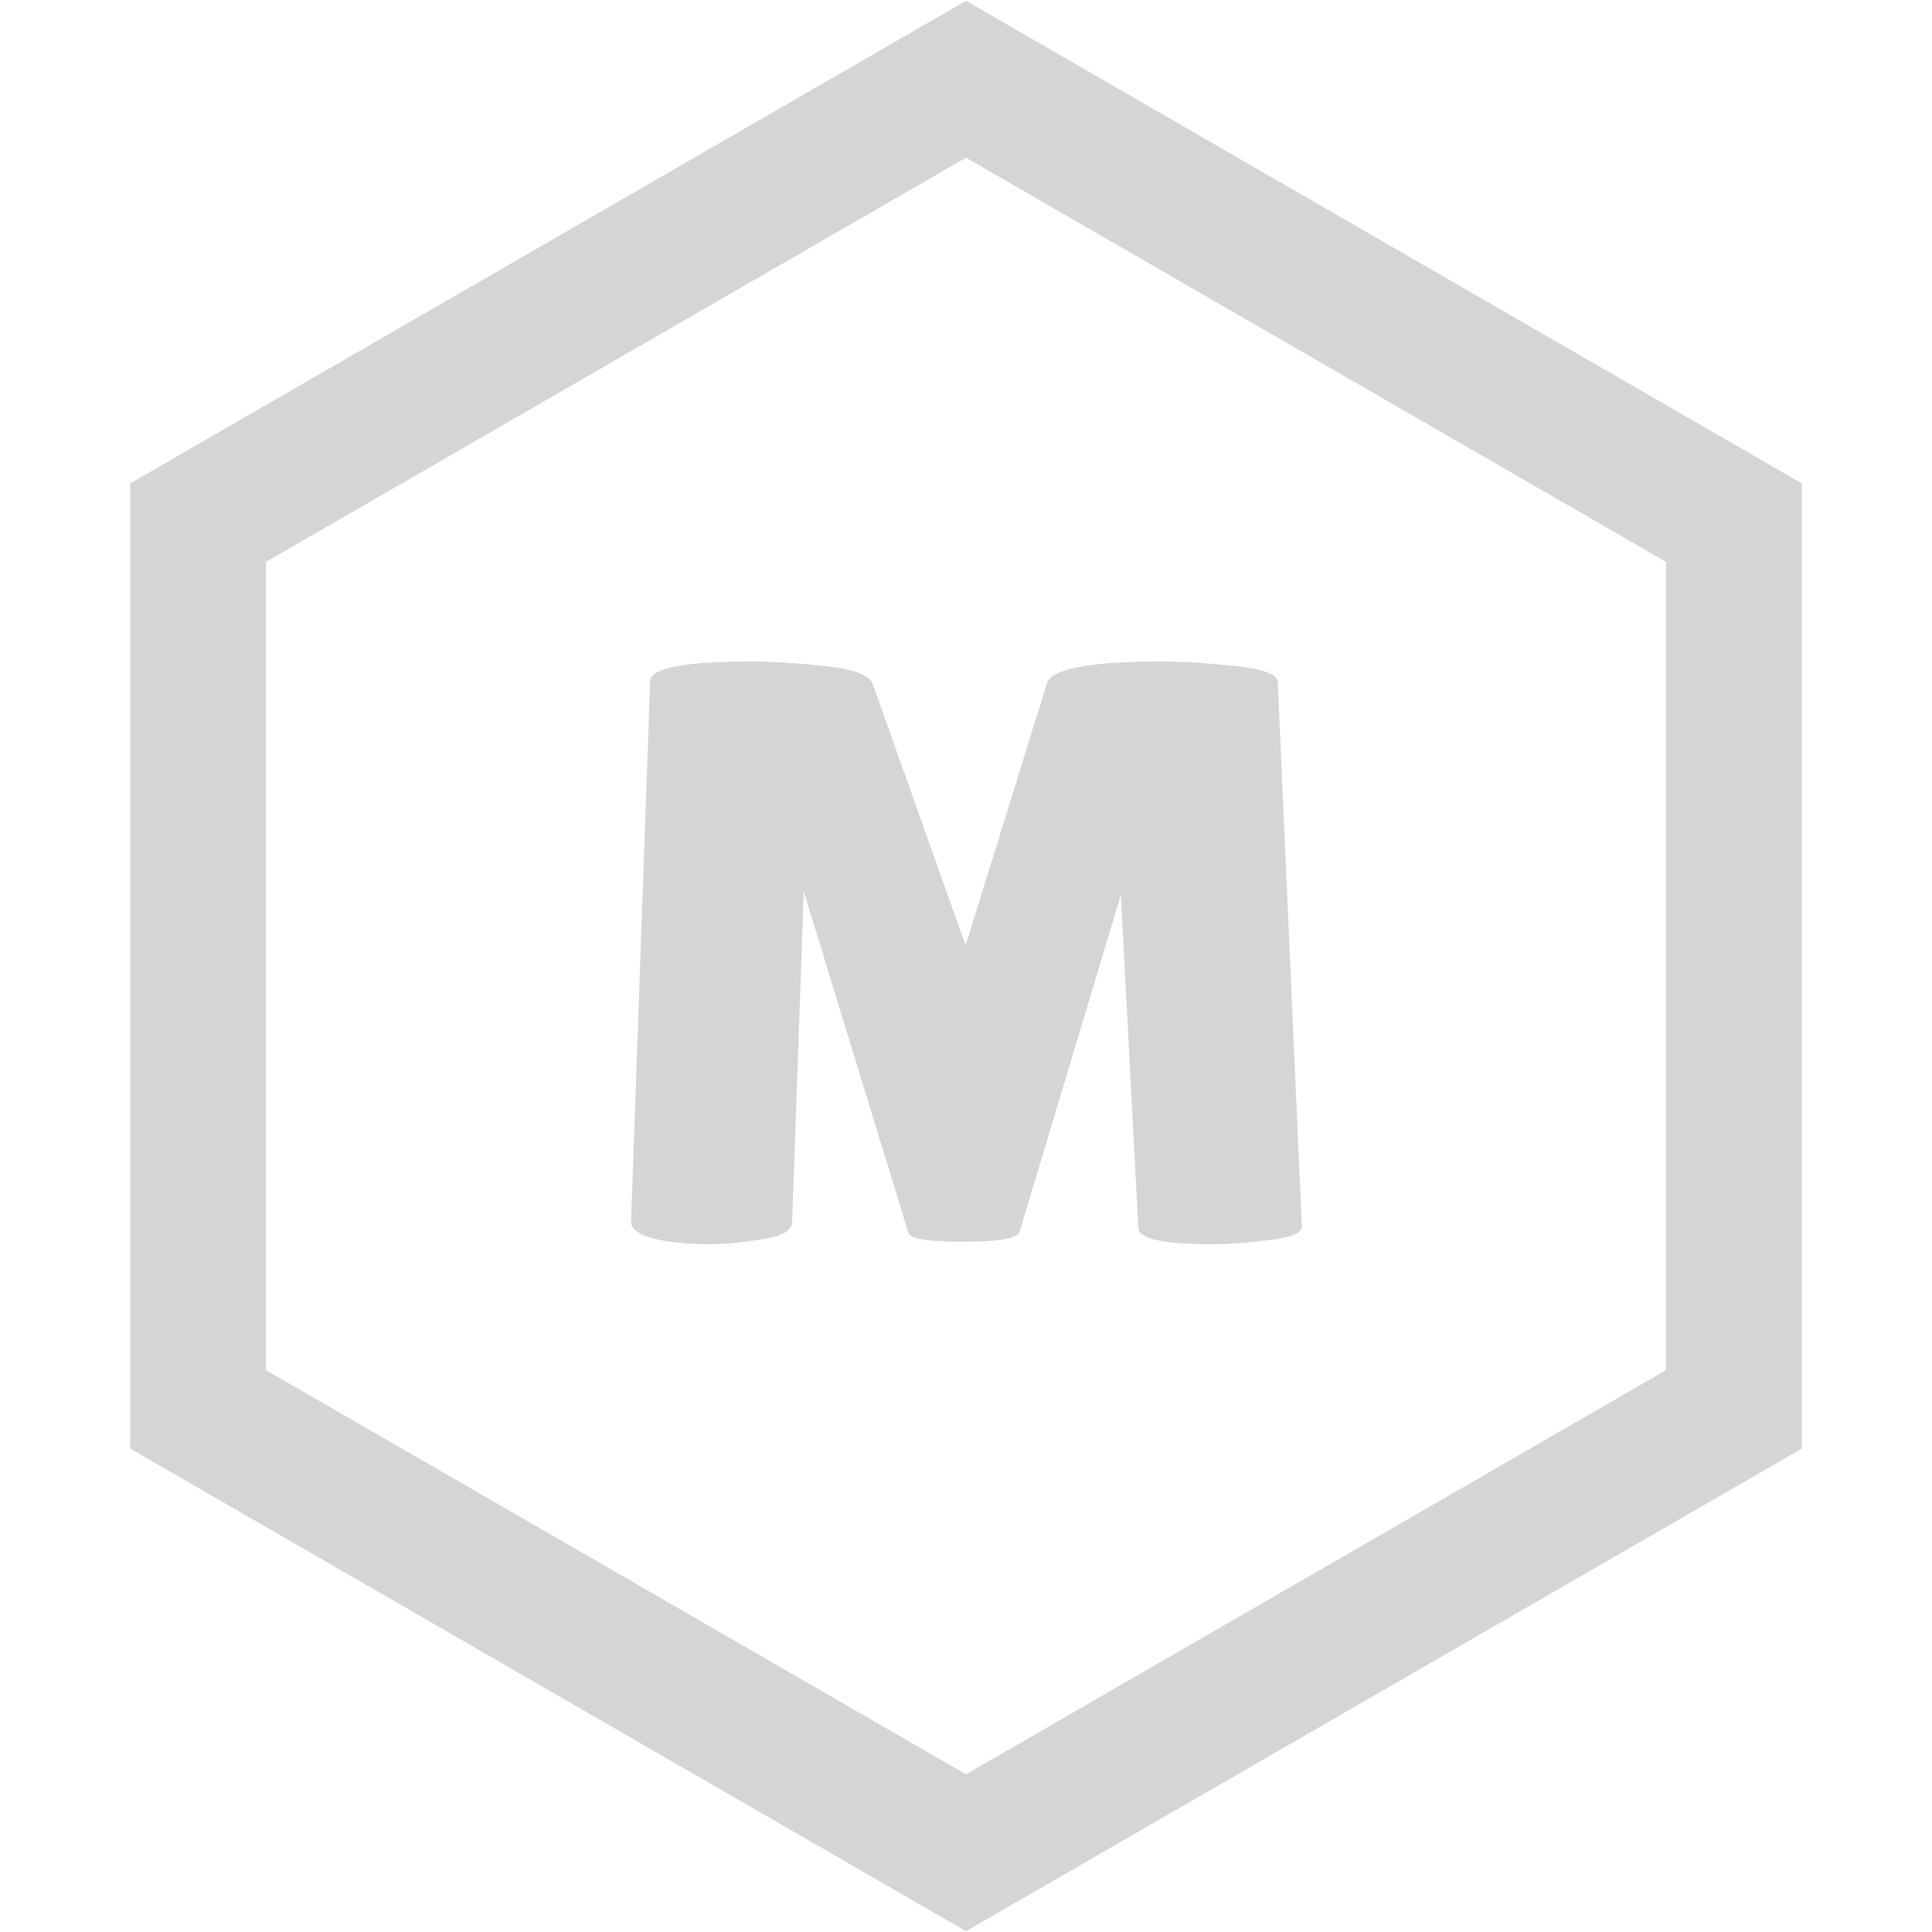
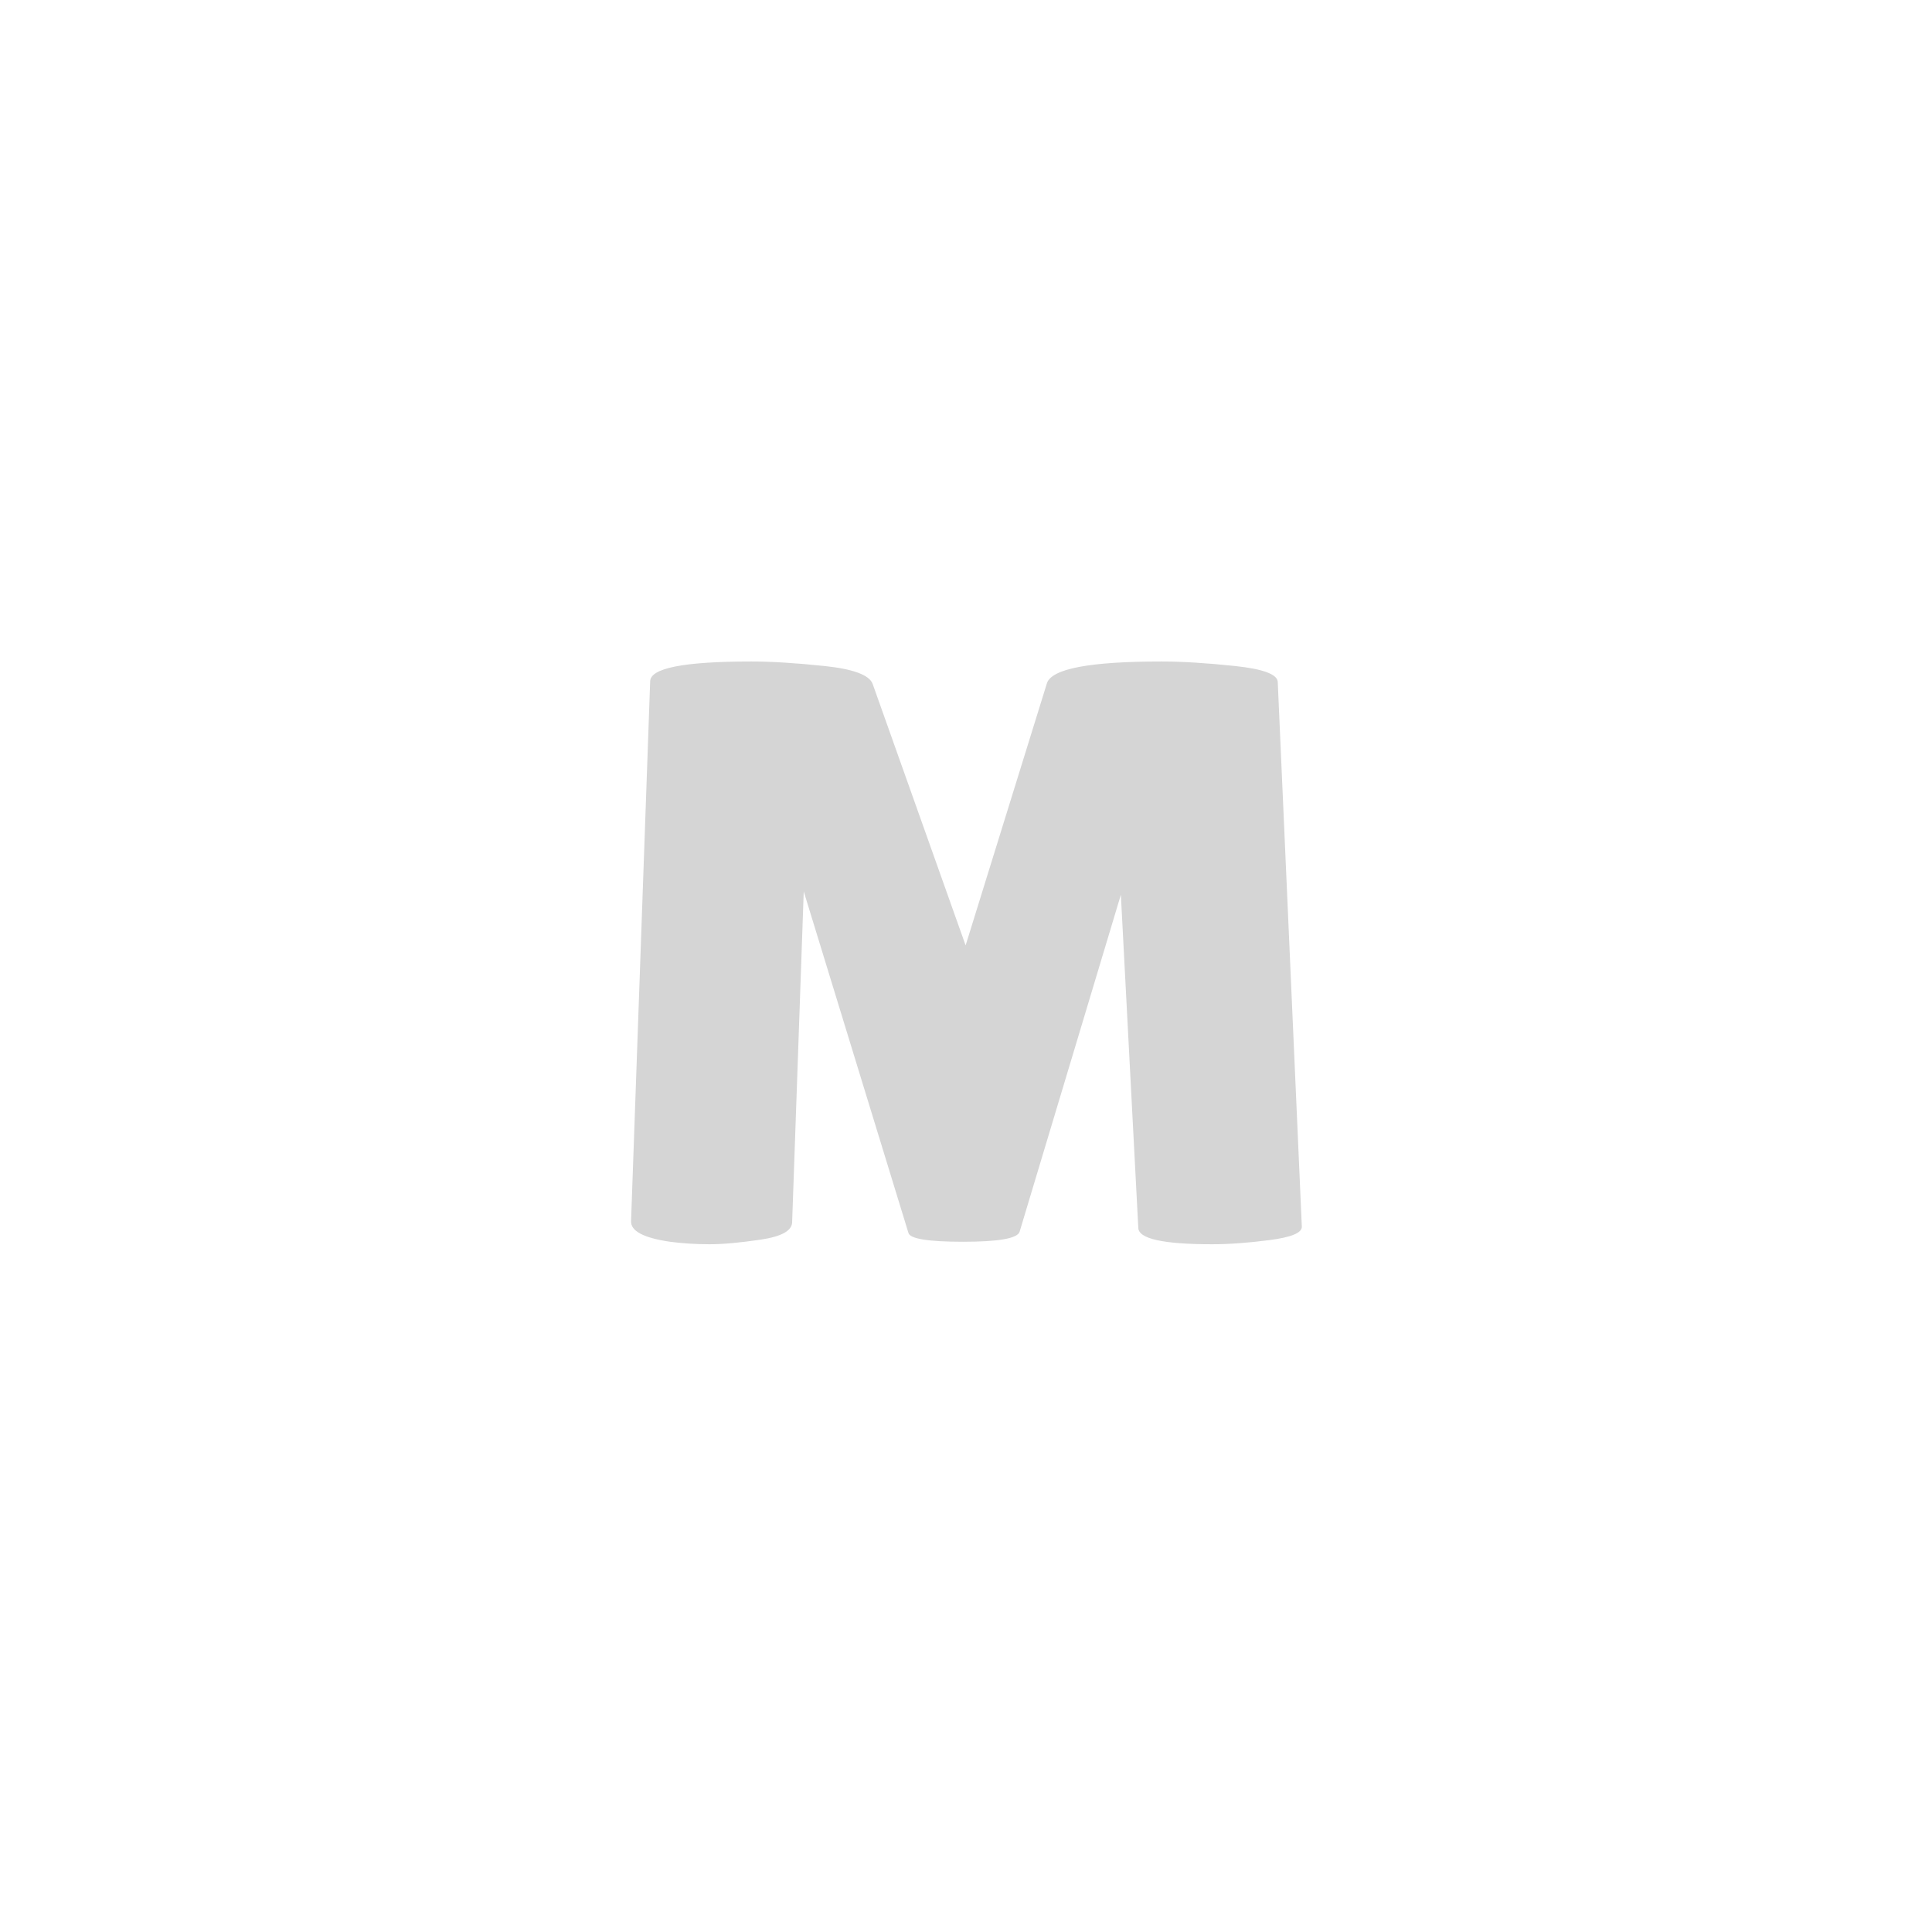
<svg xmlns="http://www.w3.org/2000/svg" viewBox="0 0 256 256">
  <defs>
    <style>
      .cls-1 {
        fill: none;
        stroke: #d5d5d5;
        stroke-width: 18px;
      }

      .cls-2 {
        fill: #d5d5d5;
      }
    </style>
  </defs>
  <g id="outline-light">
-     <polygon class="cls-1" points="229.75 69.25 128 10.5 26.25 69.25 26.25 186.75 128 245.5 229.75 186.75 229.75 69.25" />
-   </g>
+     </g>
  <g id="text-light">
    <path class="cls-2" d="M160.62,164.87c-6.53,0-9.79-.73-9.79-2.2l-2.31-44.11-13.42,44.66c-.29.88-2.79,1.32-7.48,1.32s-7.11-.4-7.26-1.21l-13.86-45.21-1.54,43.89c-.07,1.1-1.47,1.85-4.18,2.25-2.71.4-4.97.61-6.77.61s-3.54-.11-5.22-.33c-3.52-.51-5.24-1.43-5.17-2.75l2.53-71.5c0-1.76,4.47-2.64,13.42-2.64,2.64,0,5.87.2,9.68.6,3.81.4,5.94,1.19,6.38,2.37l12.32,34.65,10.78-34.76c.66-1.91,5.72-2.86,15.18-2.86,2.71,0,5.96.2,9.74.6,3.78.4,5.66,1.12,5.66,2.15l3.19,72.16c0,.81-1.43,1.39-4.29,1.76-2.86.37-5.39.55-7.59.55Z" />
  </g>
</svg>